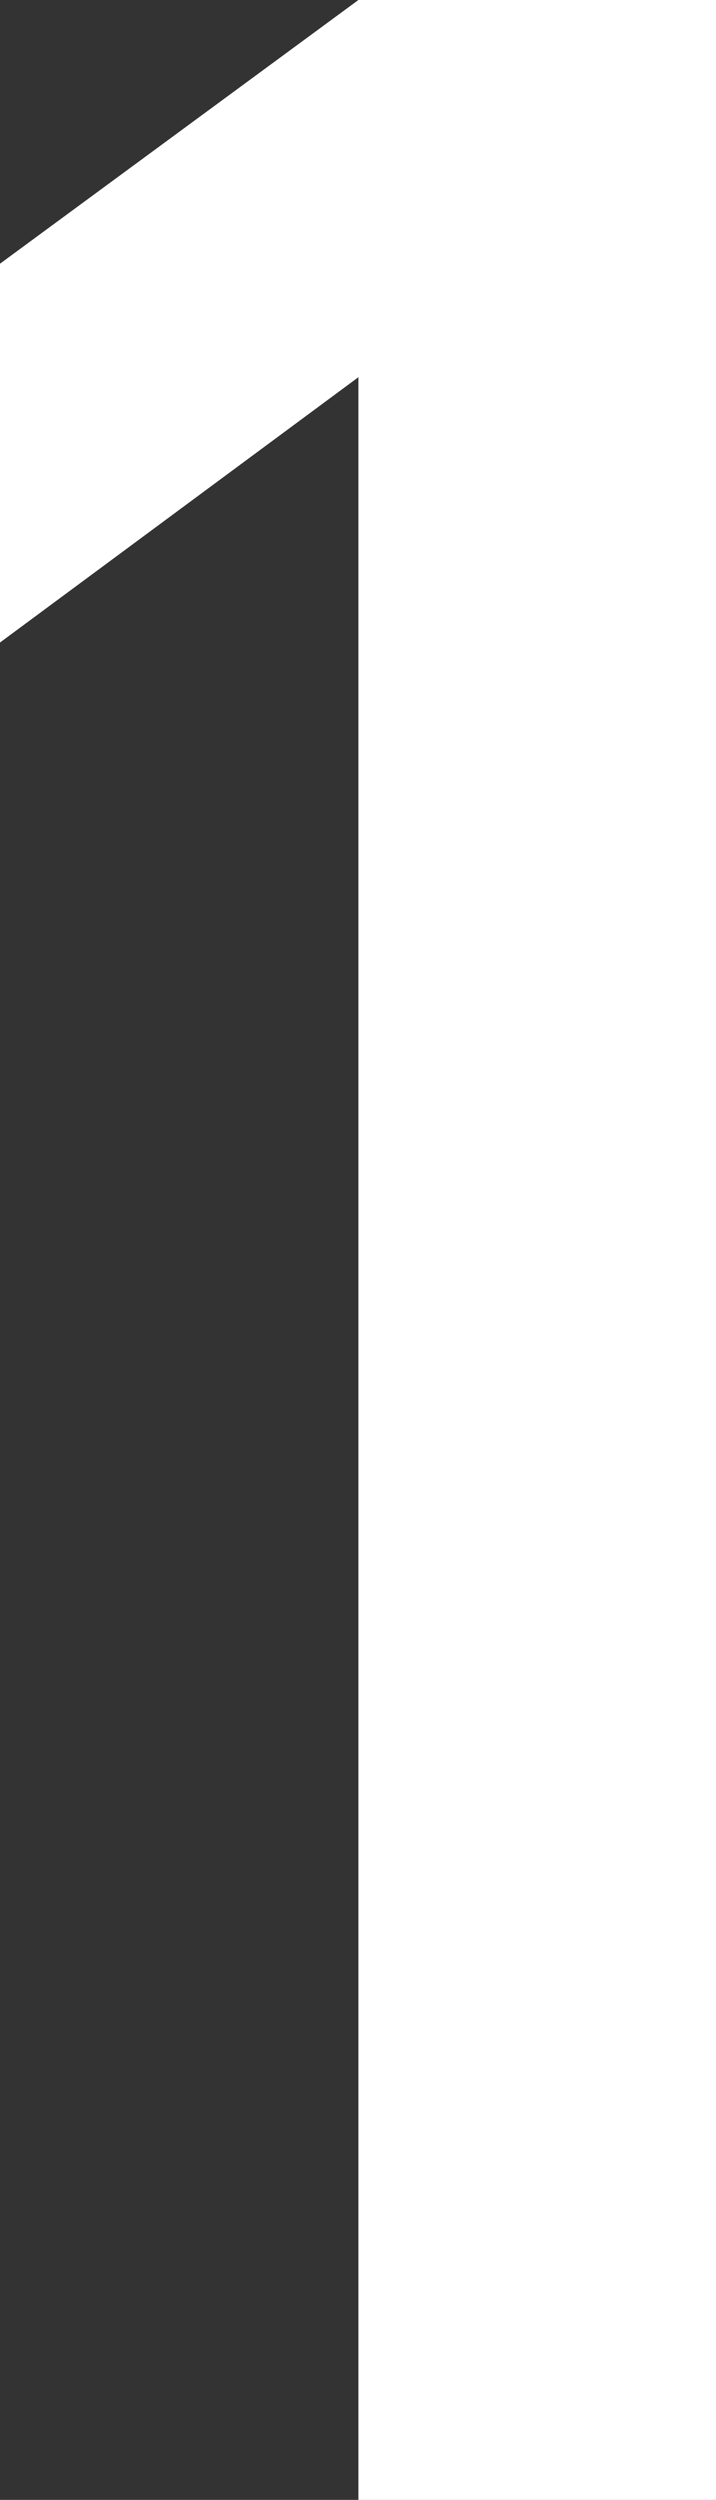
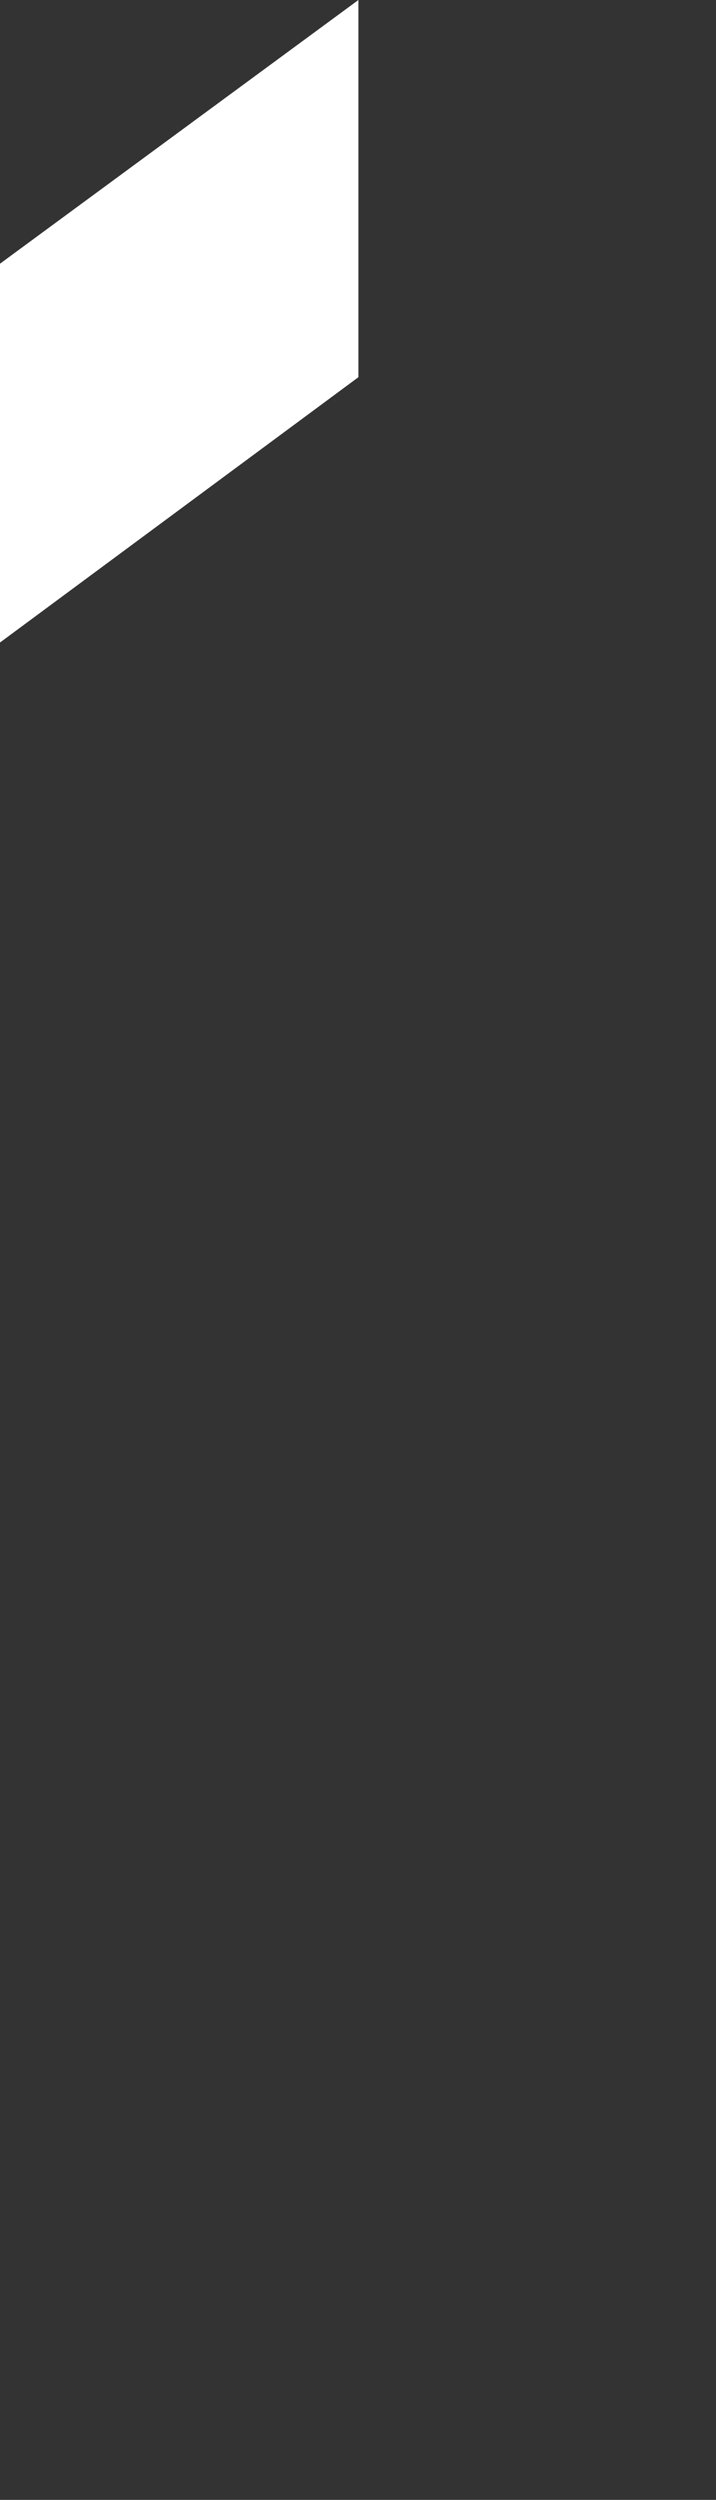
<svg xmlns="http://www.w3.org/2000/svg" width="8.77" height="30.62" viewBox="0 0 8.77 30.62">
  <rect x="0" y="0" width="8.77" height="30.62" fill="#333333" stroke="none" />
  <defs>
    <style>.cls-1{fill:#fff;}</style>
  </defs>
  <title>number_01</title>
  <g id="レイヤー_2" data-name="レイヤー 2">
    <g id="レイヤー_1-2" data-name="レイヤー 1">
-       <path class="cls-1" d="M4.39,30.62v-26L0,7.87V3.23L4.39,0H8.77V30.62Z" />
+       <path class="cls-1" d="M4.39,30.62v-26L0,7.87V3.23L4.39,0V30.62Z" />
    </g>
  </g>
</svg>